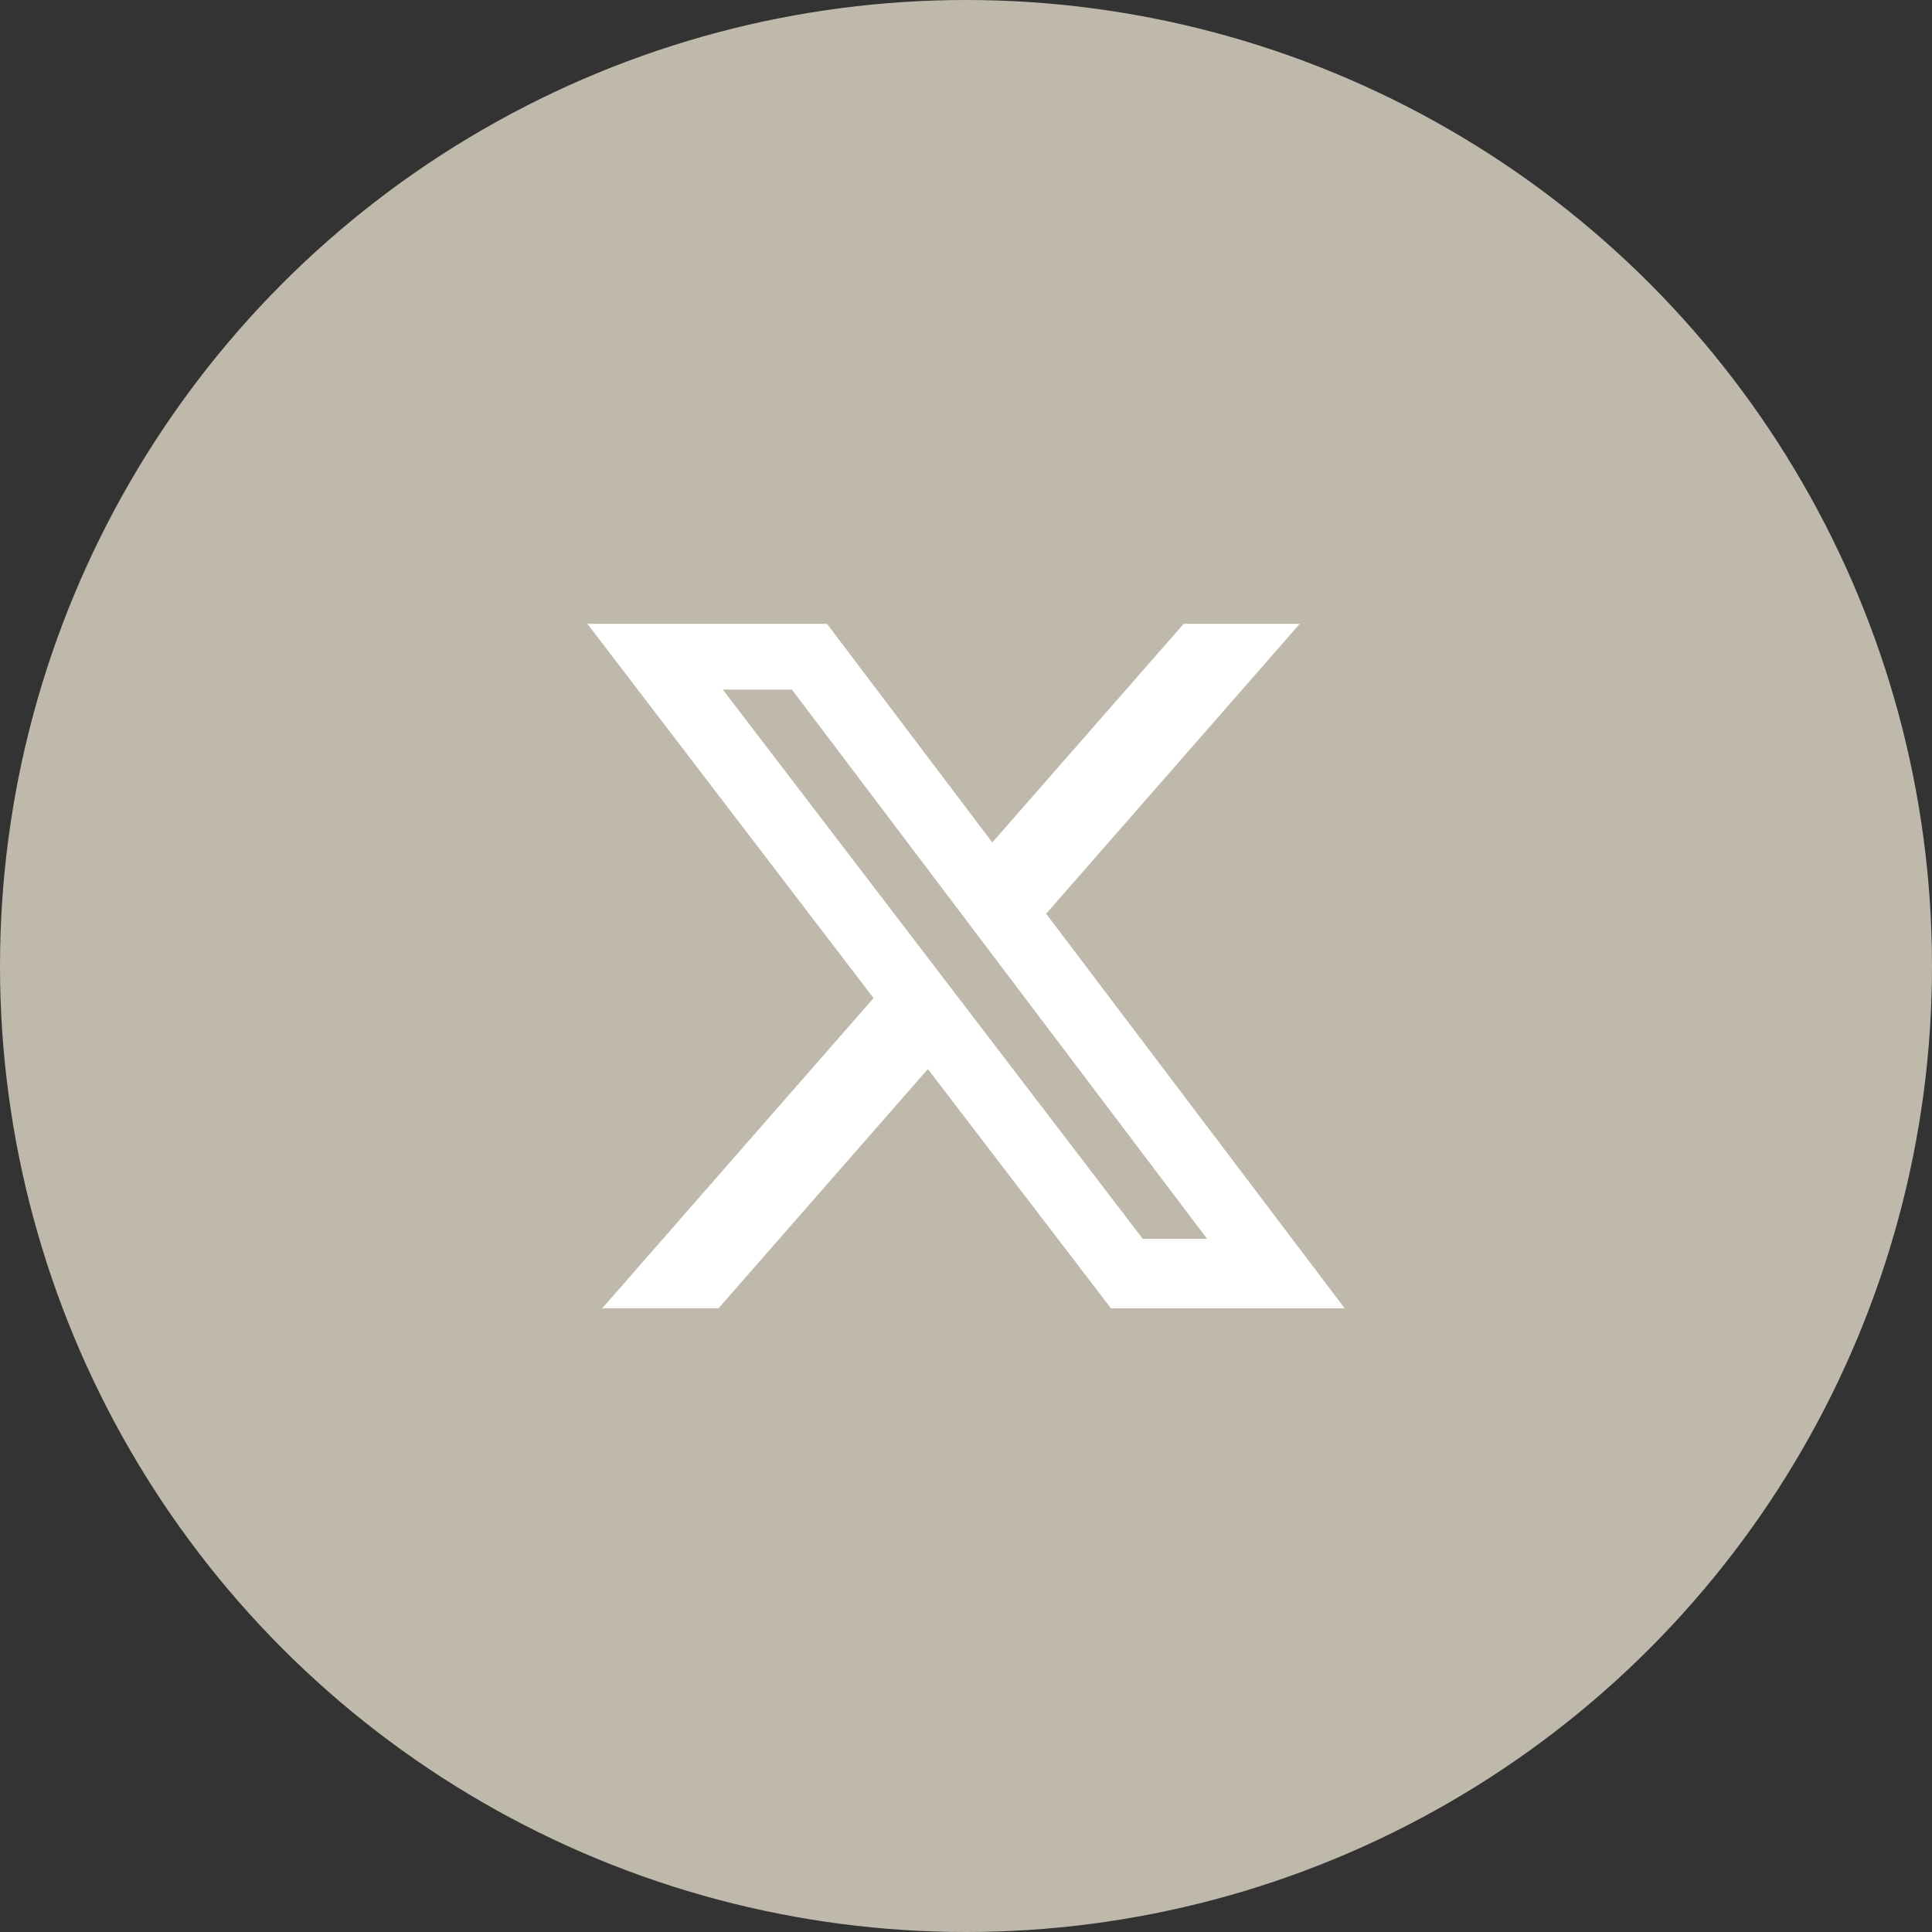
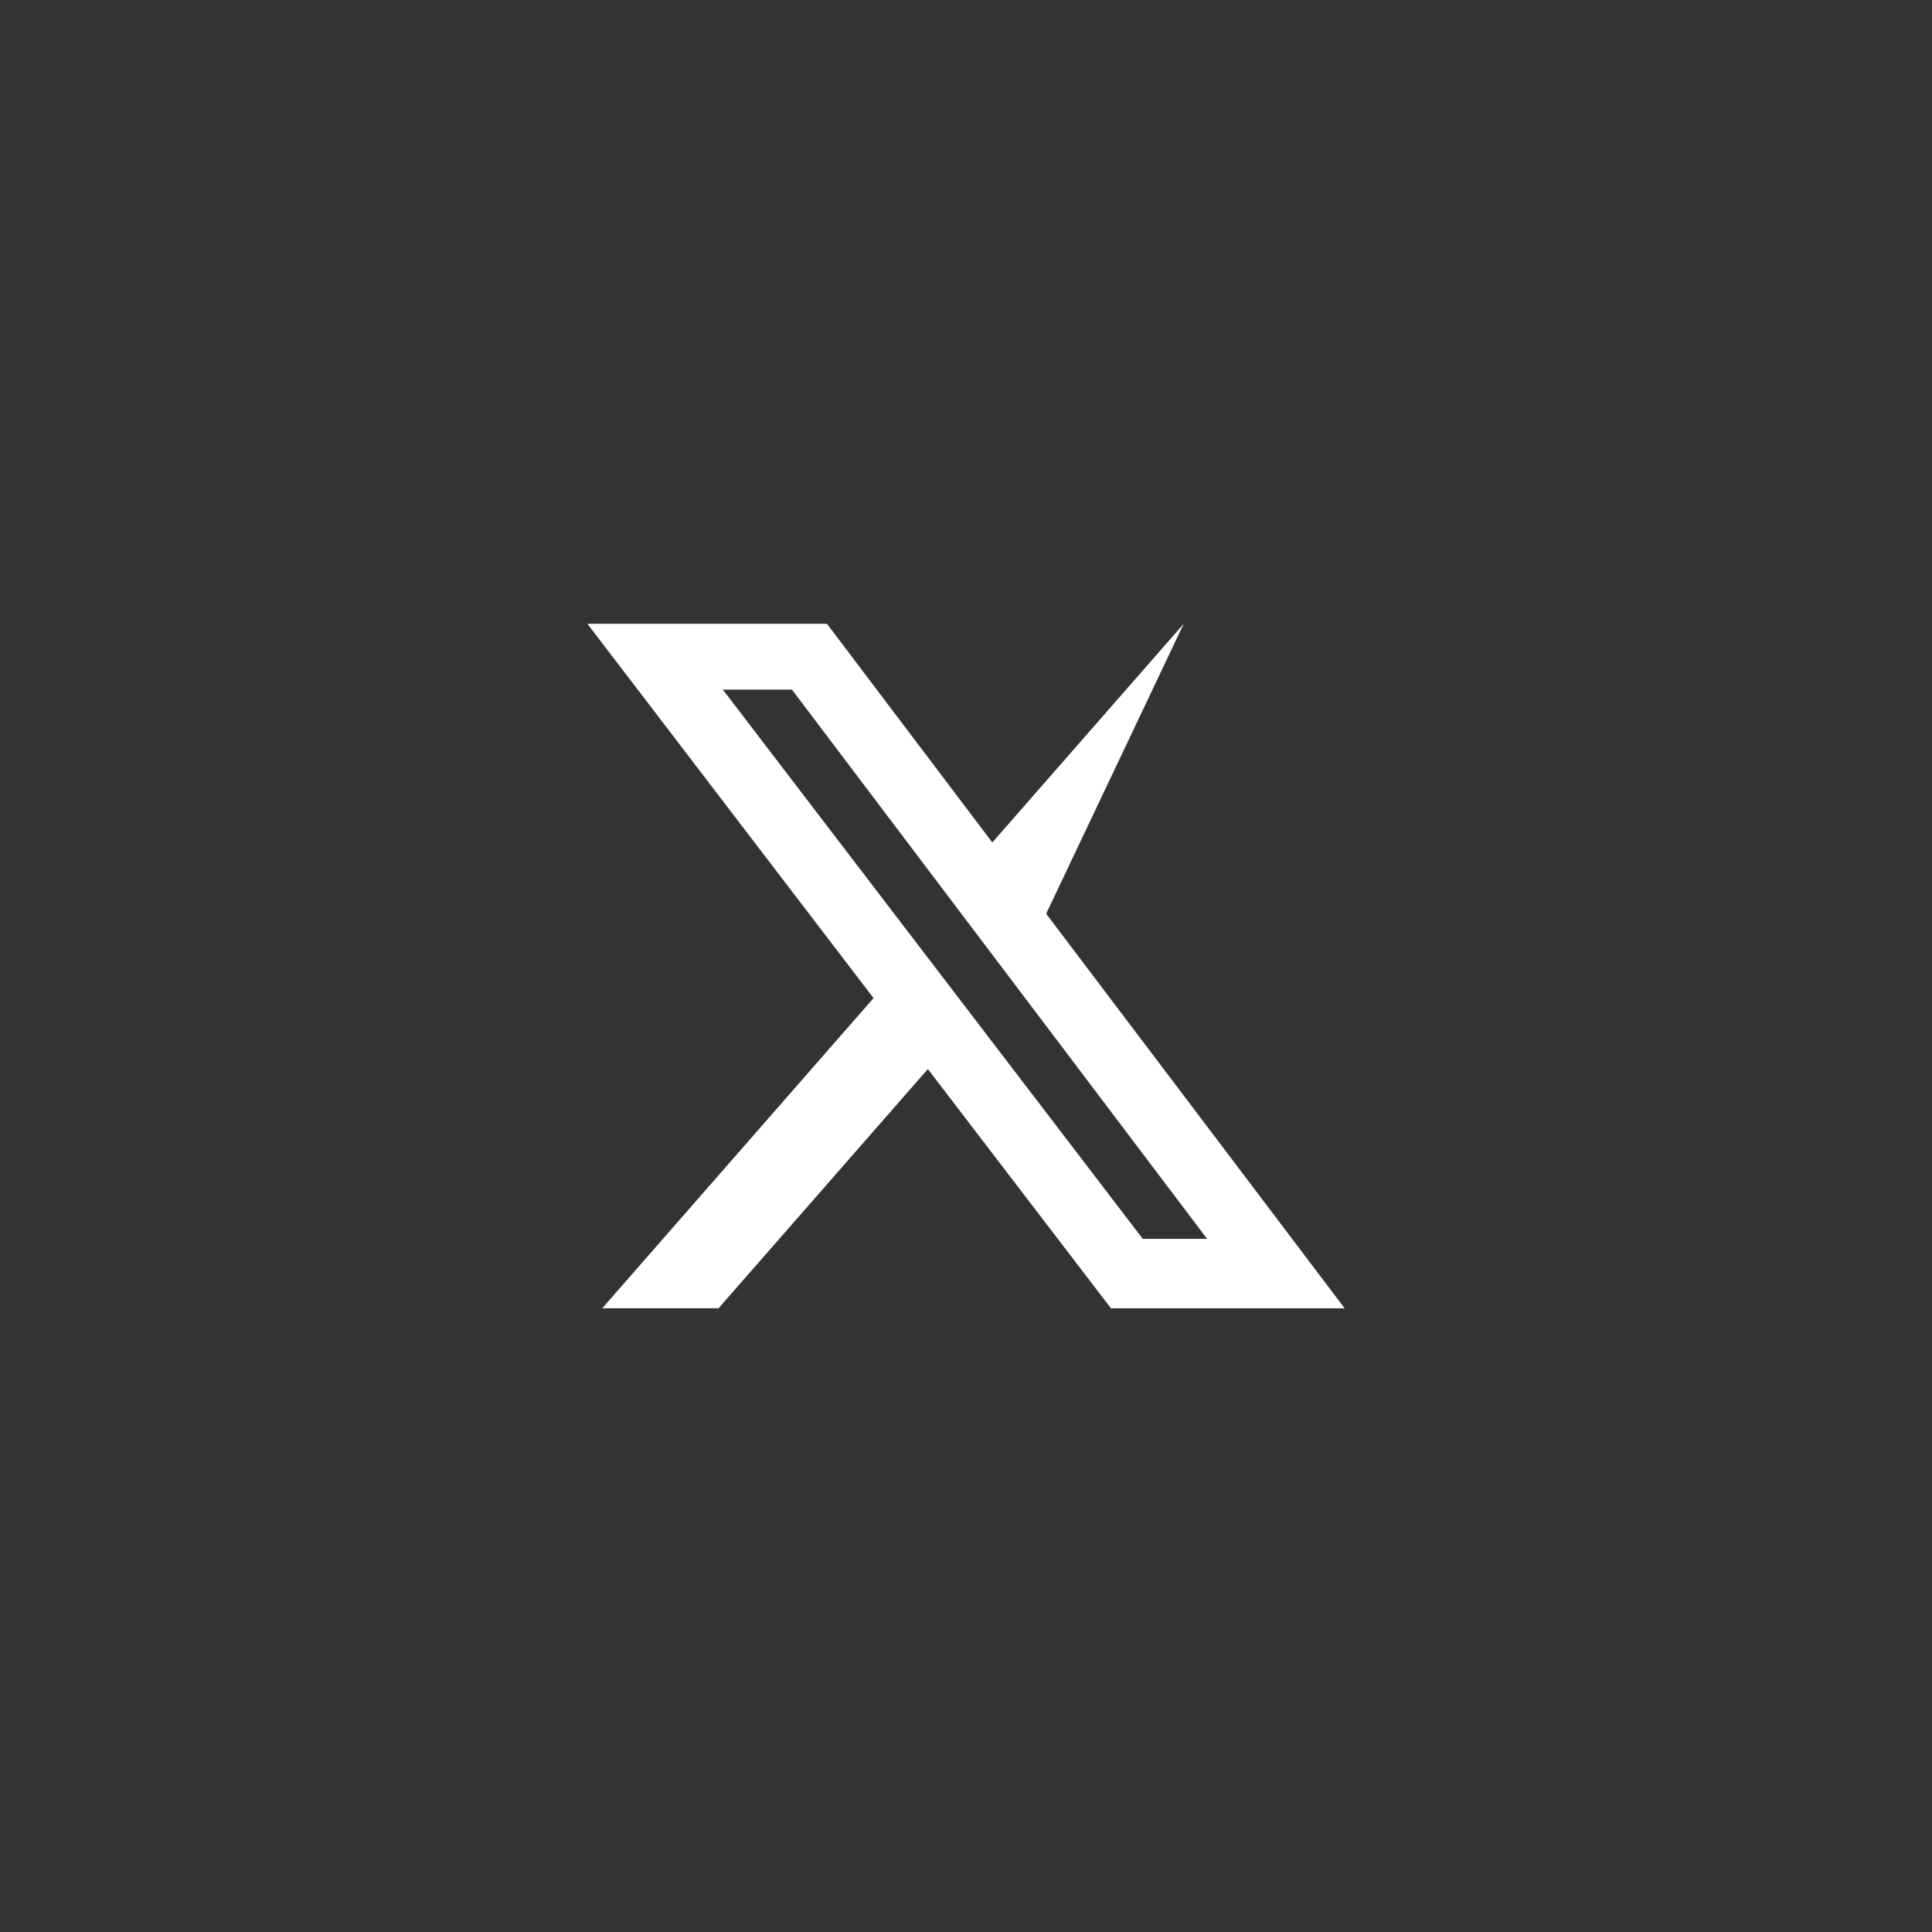
<svg xmlns="http://www.w3.org/2000/svg" width="37.74" height="37.74" viewBox="0 0 37.74 37.74">
  <rect x="0" y="0" width="37.74" height="37.74" fill="#333333" stroke="none" />
  <g id="_03" data-name="03" transform="translate(-3.785 -3.784)">
    <g id="Groupe_202" data-name="Groupe 202">
-       <ellipse id="Base" cx="18.87" cy="18.87" rx="18.87" ry="18.87" transform="translate(3.785 3.784)" fill="#bfb9ab" />
-       <path id="Icon_fa-brands-x-twitter" data-name="Icon fa-brands-x-twitter" d="M13.533,3.375H15.8L10.846,9.039l5.831,7.708H12.112L8.535,12.073,4.446,16.746H2.174l5.3-6.059L1.884,3.375h4.68l3.23,4.272Zm-.8,12.015h1.257L5.88,4.661H4.53Z" transform="translate(13.375 12.594)" fill="#fff" />
+       <path id="Icon_fa-brands-x-twitter" data-name="Icon fa-brands-x-twitter" d="M13.533,3.375L10.846,9.039l5.831,7.708H12.112L8.535,12.073,4.446,16.746H2.174l5.3-6.059L1.884,3.375h4.68l3.23,4.272Zm-.8,12.015h1.257L5.88,4.661H4.53Z" transform="translate(13.375 12.594)" fill="#fff" />
    </g>
  </g>
</svg>